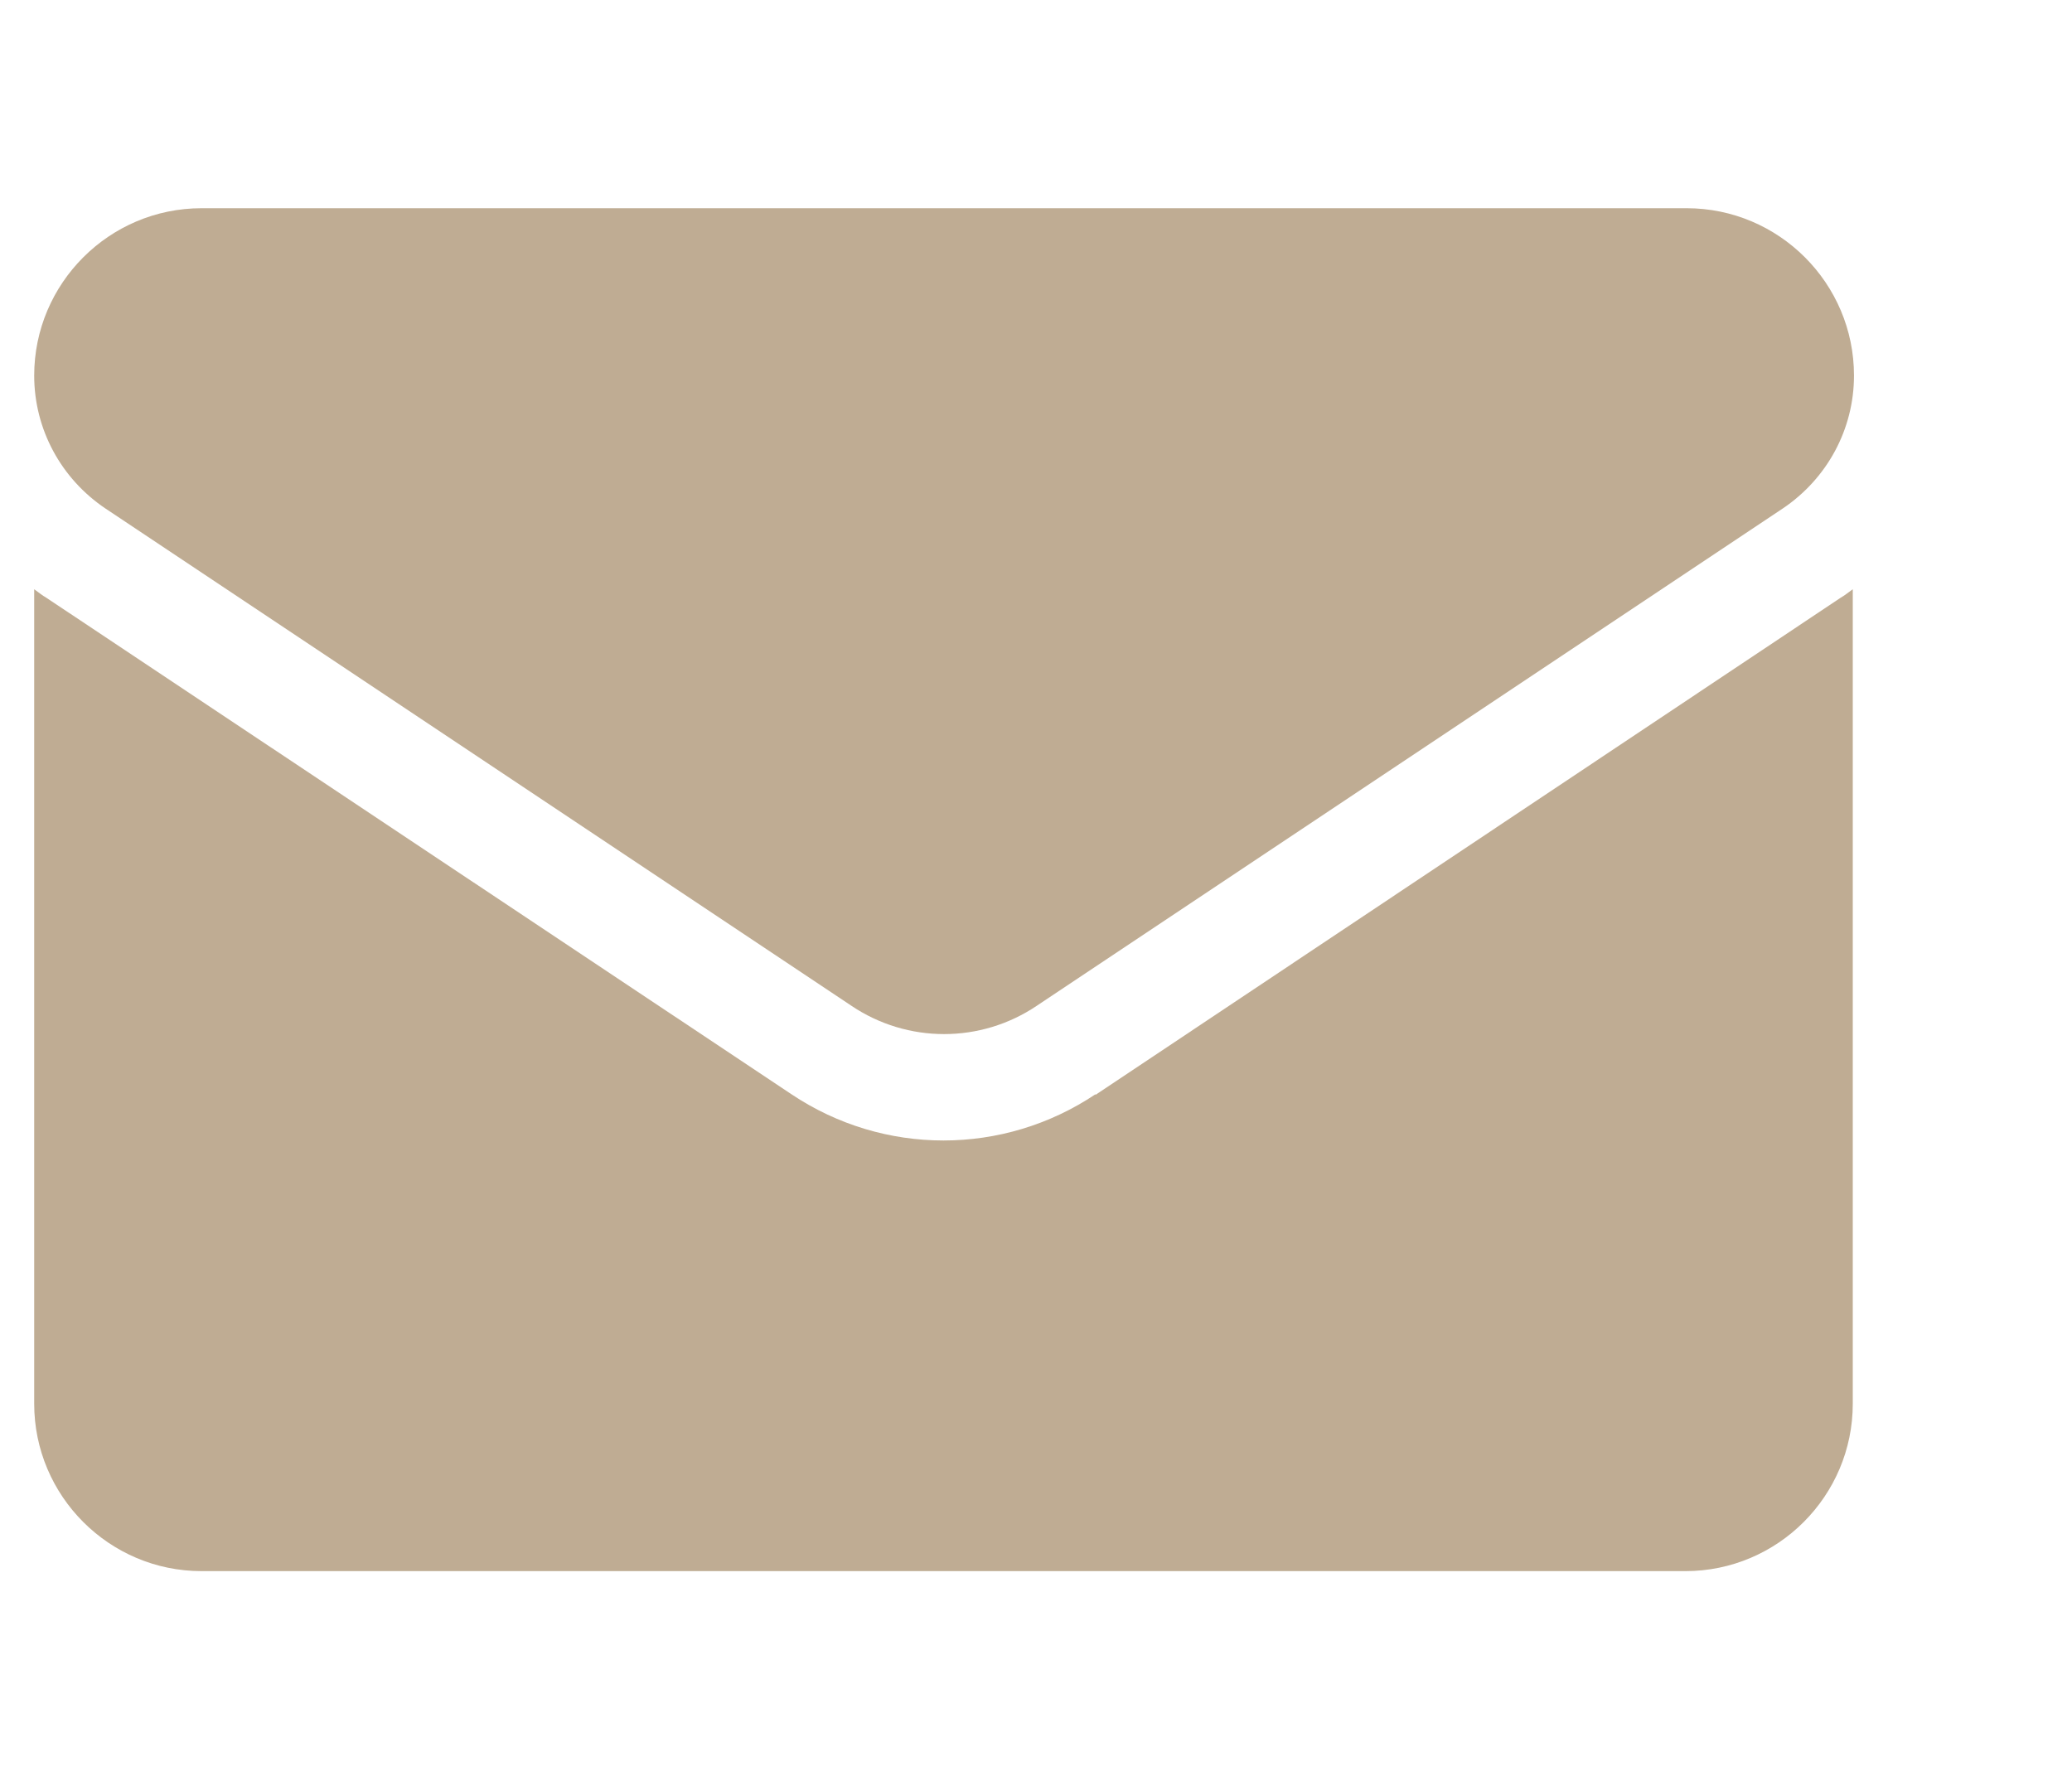
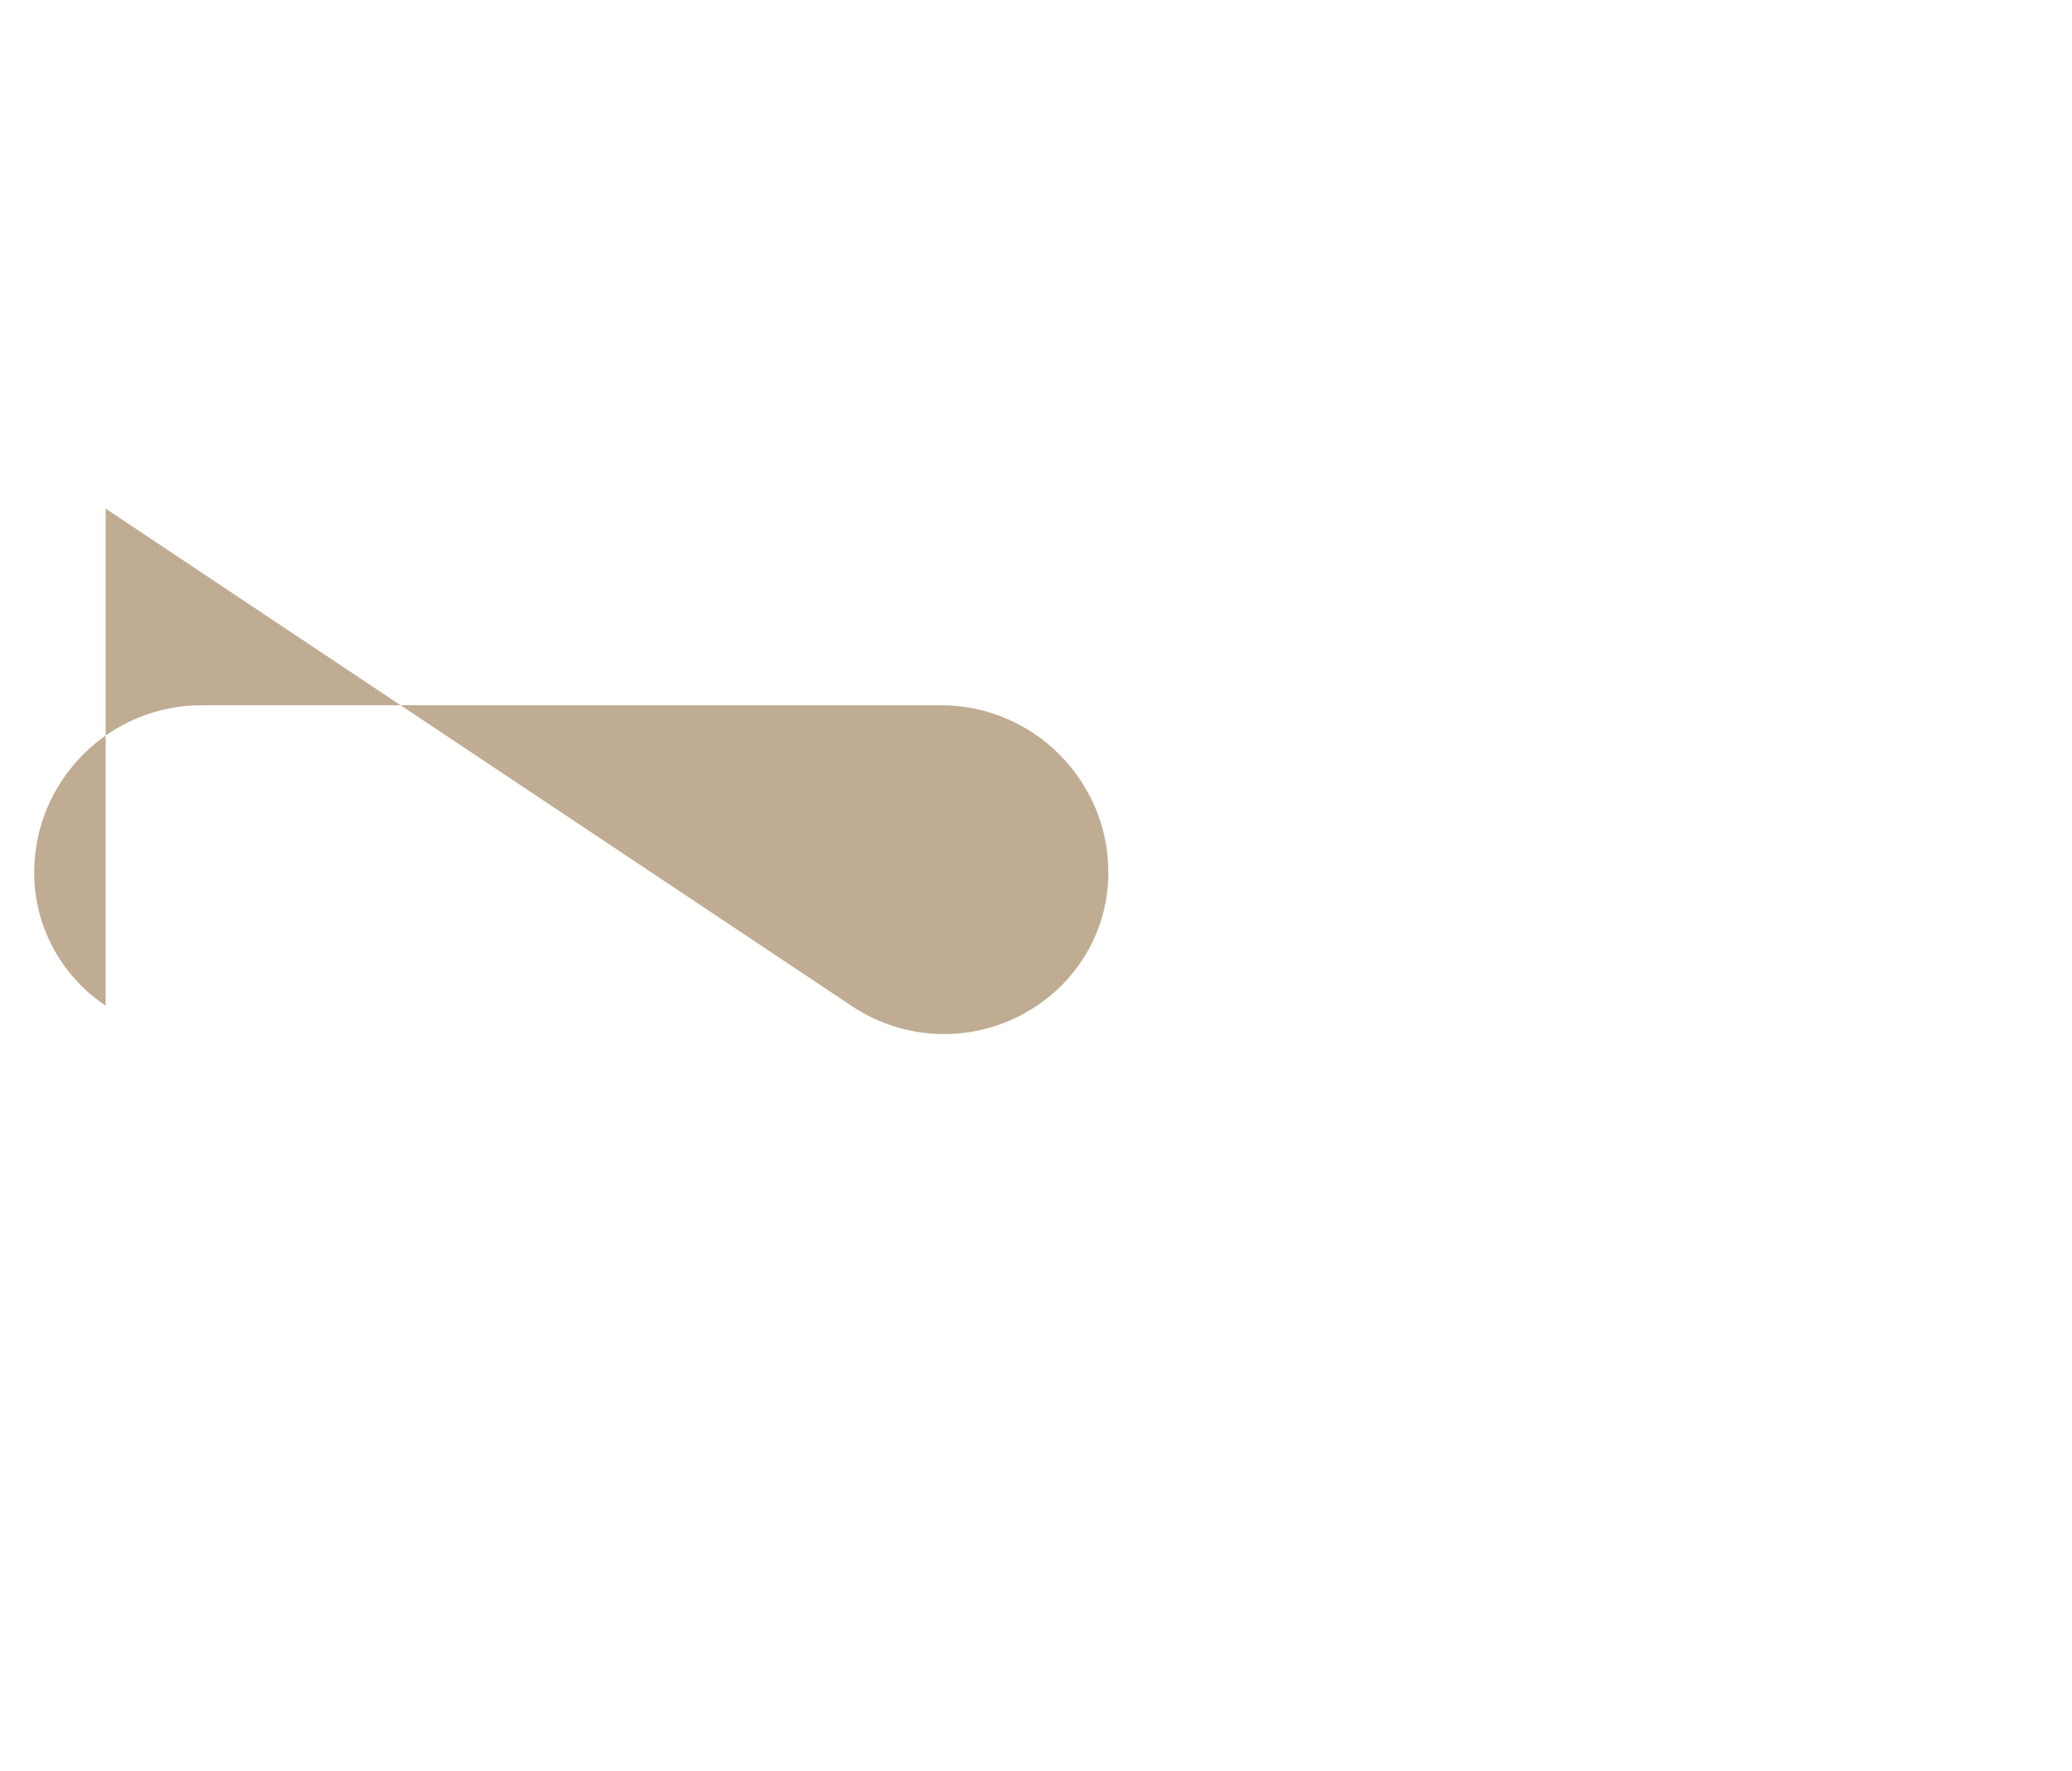
<svg xmlns="http://www.w3.org/2000/svg" id="Ebene_6" data-name="Ebene 6" viewBox="0 0 33.93 29.01">
  <defs>
    <style>
      .cls-1 {
        fill: #bfac93;
      }
    </style>
  </defs>
  <g id="email_2099199" data-name="email 2099199">
-     <path id="Pfad_391" data-name="Pfad 391" class="cls-1" d="m17.94,17.92c-1.51,1.01-3.47,1.01-4.98,0L.76,9.79c-.07-.04-.13-.09-.2-.14v13.34c0,1.51,1.23,2.74,2.74,2.74h24.3c1.51,0,2.74-1.23,2.74-2.74h0v-13.34c-.07.05-.13.1-.2.14l-12.2,8.14Z" />
-     <path id="Pfad_392" data-name="Pfad 392" class="cls-1" d="m1.73,8.33l12.21,8.14c.92.62,2.12.62,3.04,0l12.21-8.14c.73-.49,1.17-1.3,1.17-2.18,0-1.51-1.23-2.74-2.74-2.74H3.3c-1.51,0-2.74,1.23-2.74,2.74,0,.88.44,1.69,1.17,2.18Z" />
+     <path id="Pfad_392" data-name="Pfad 392" class="cls-1" d="m1.73,8.33l12.21,8.14c.92.62,2.12.62,3.04,0c.73-.49,1.17-1.3,1.17-2.18,0-1.51-1.23-2.74-2.74-2.74H3.3c-1.51,0-2.74,1.23-2.74,2.74,0,.88.44,1.69,1.17,2.18Z" />
  </g>
</svg>